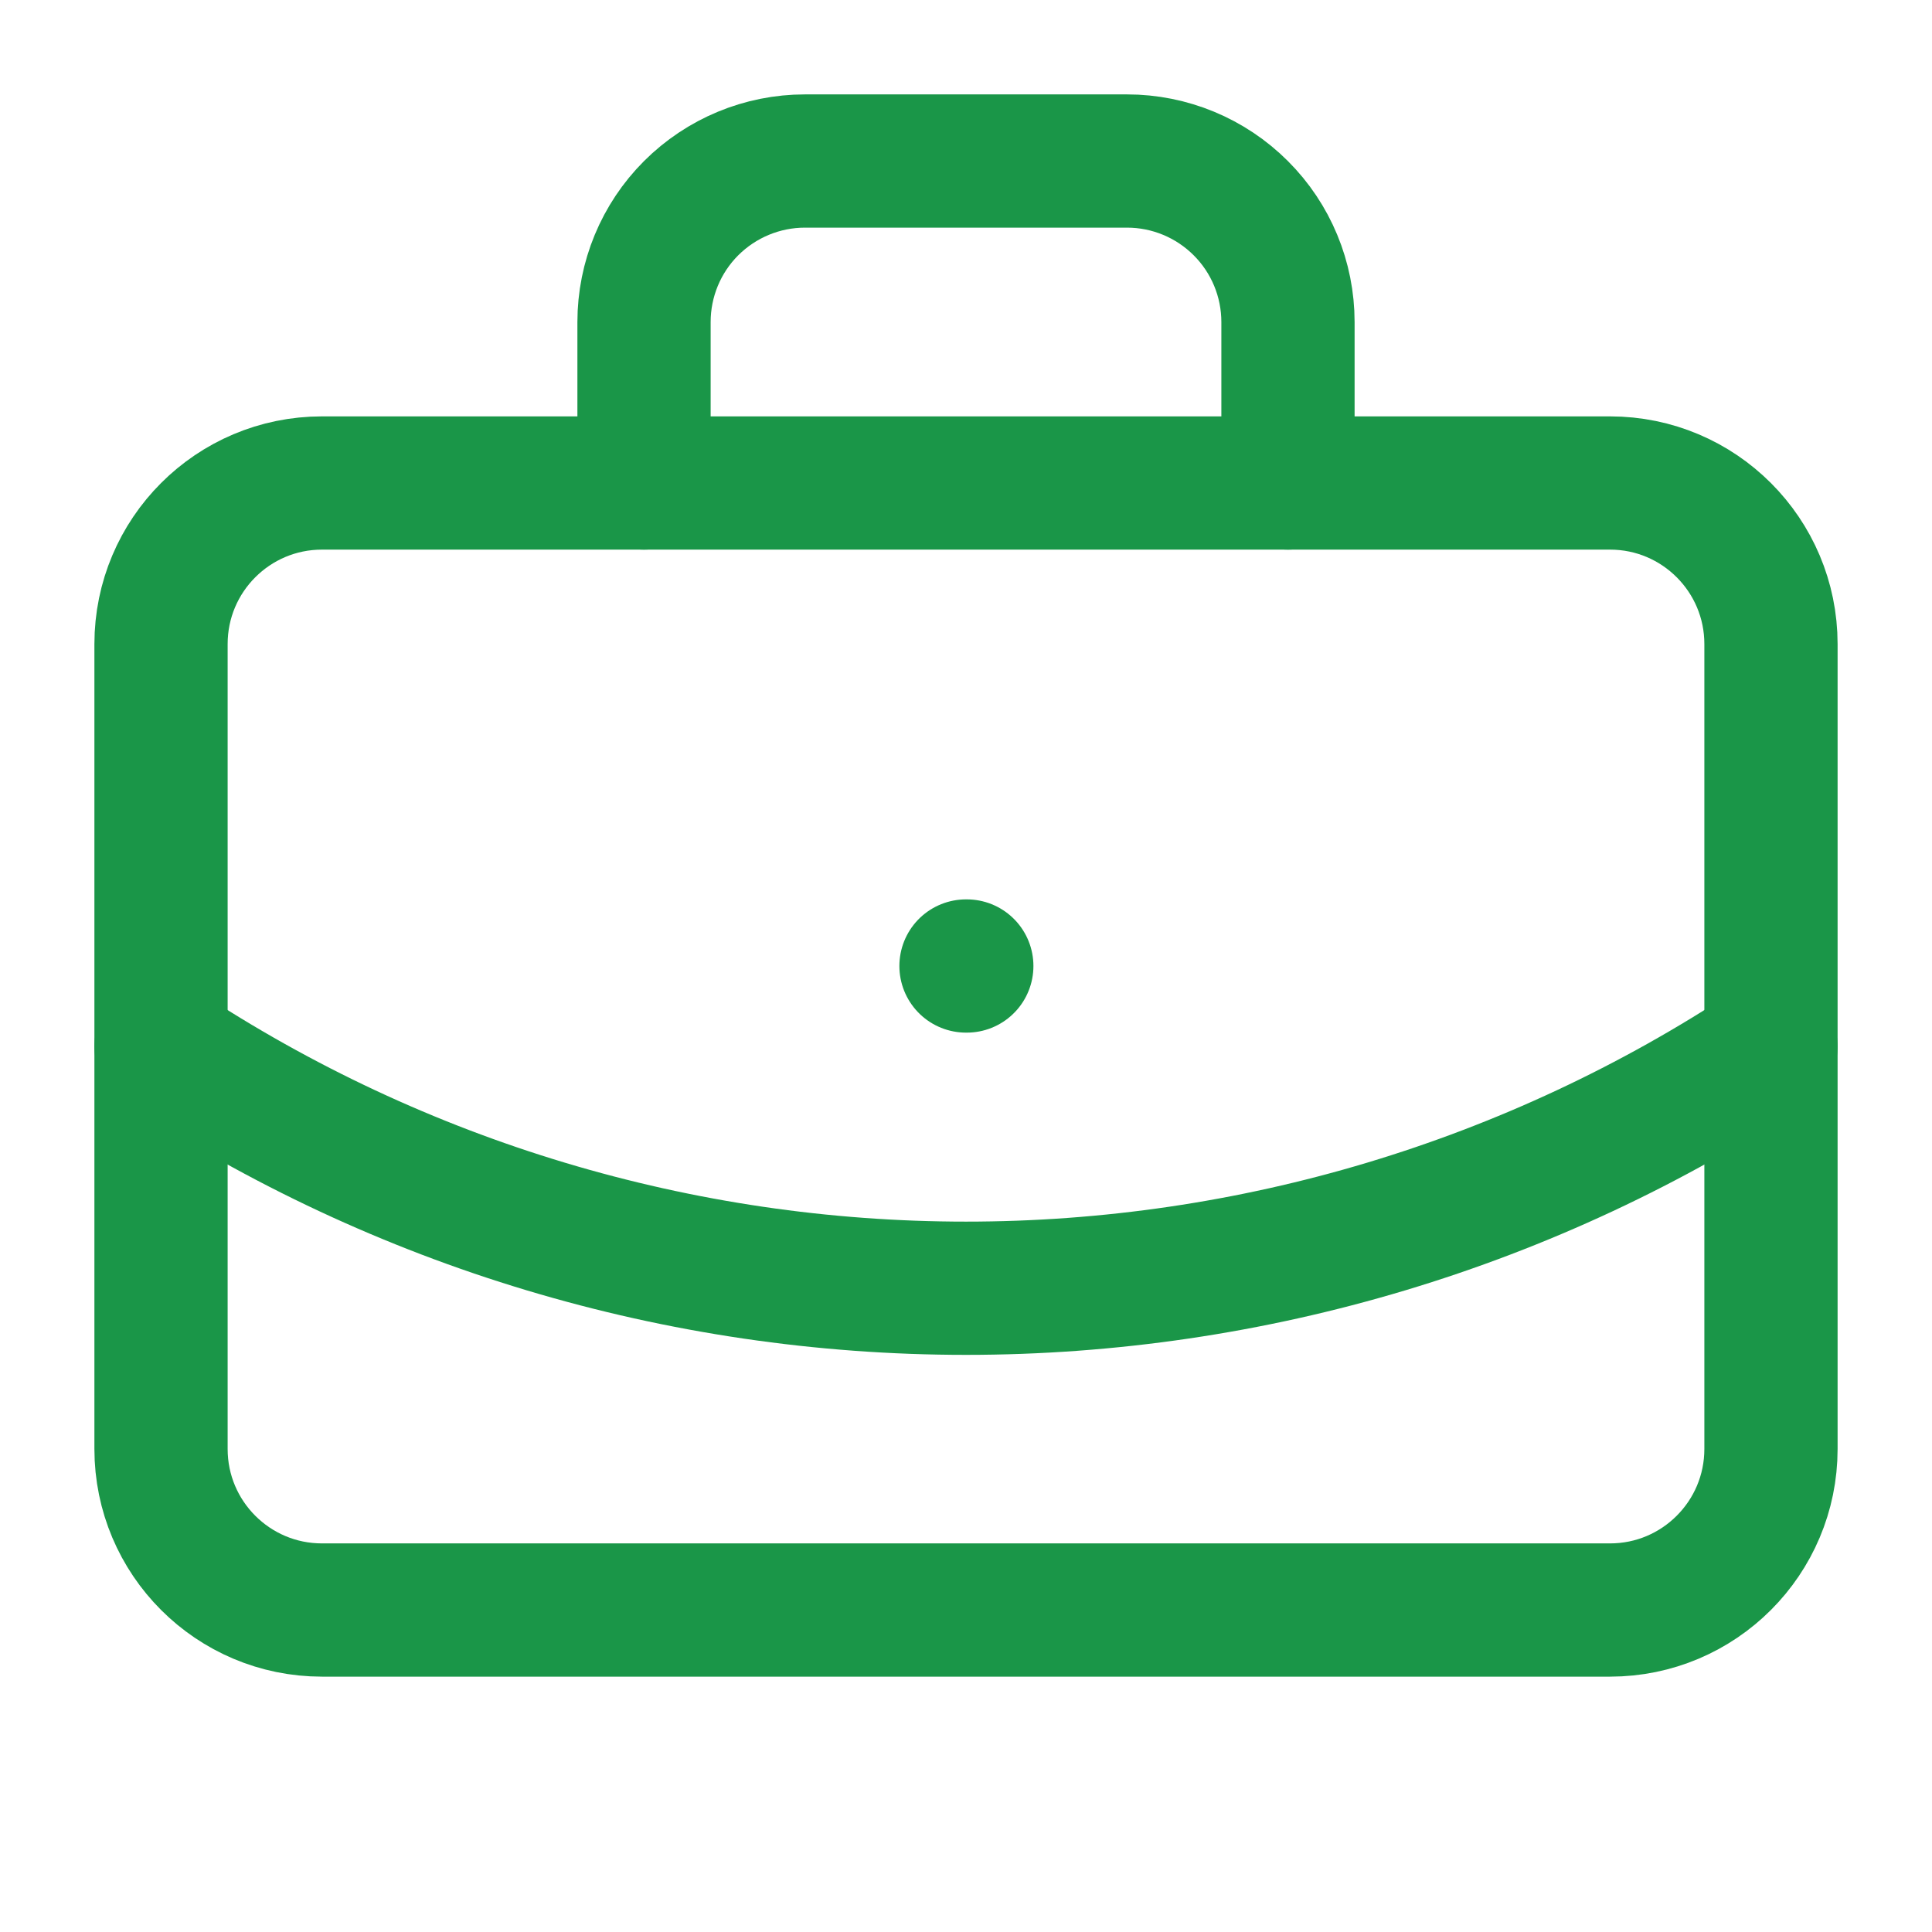
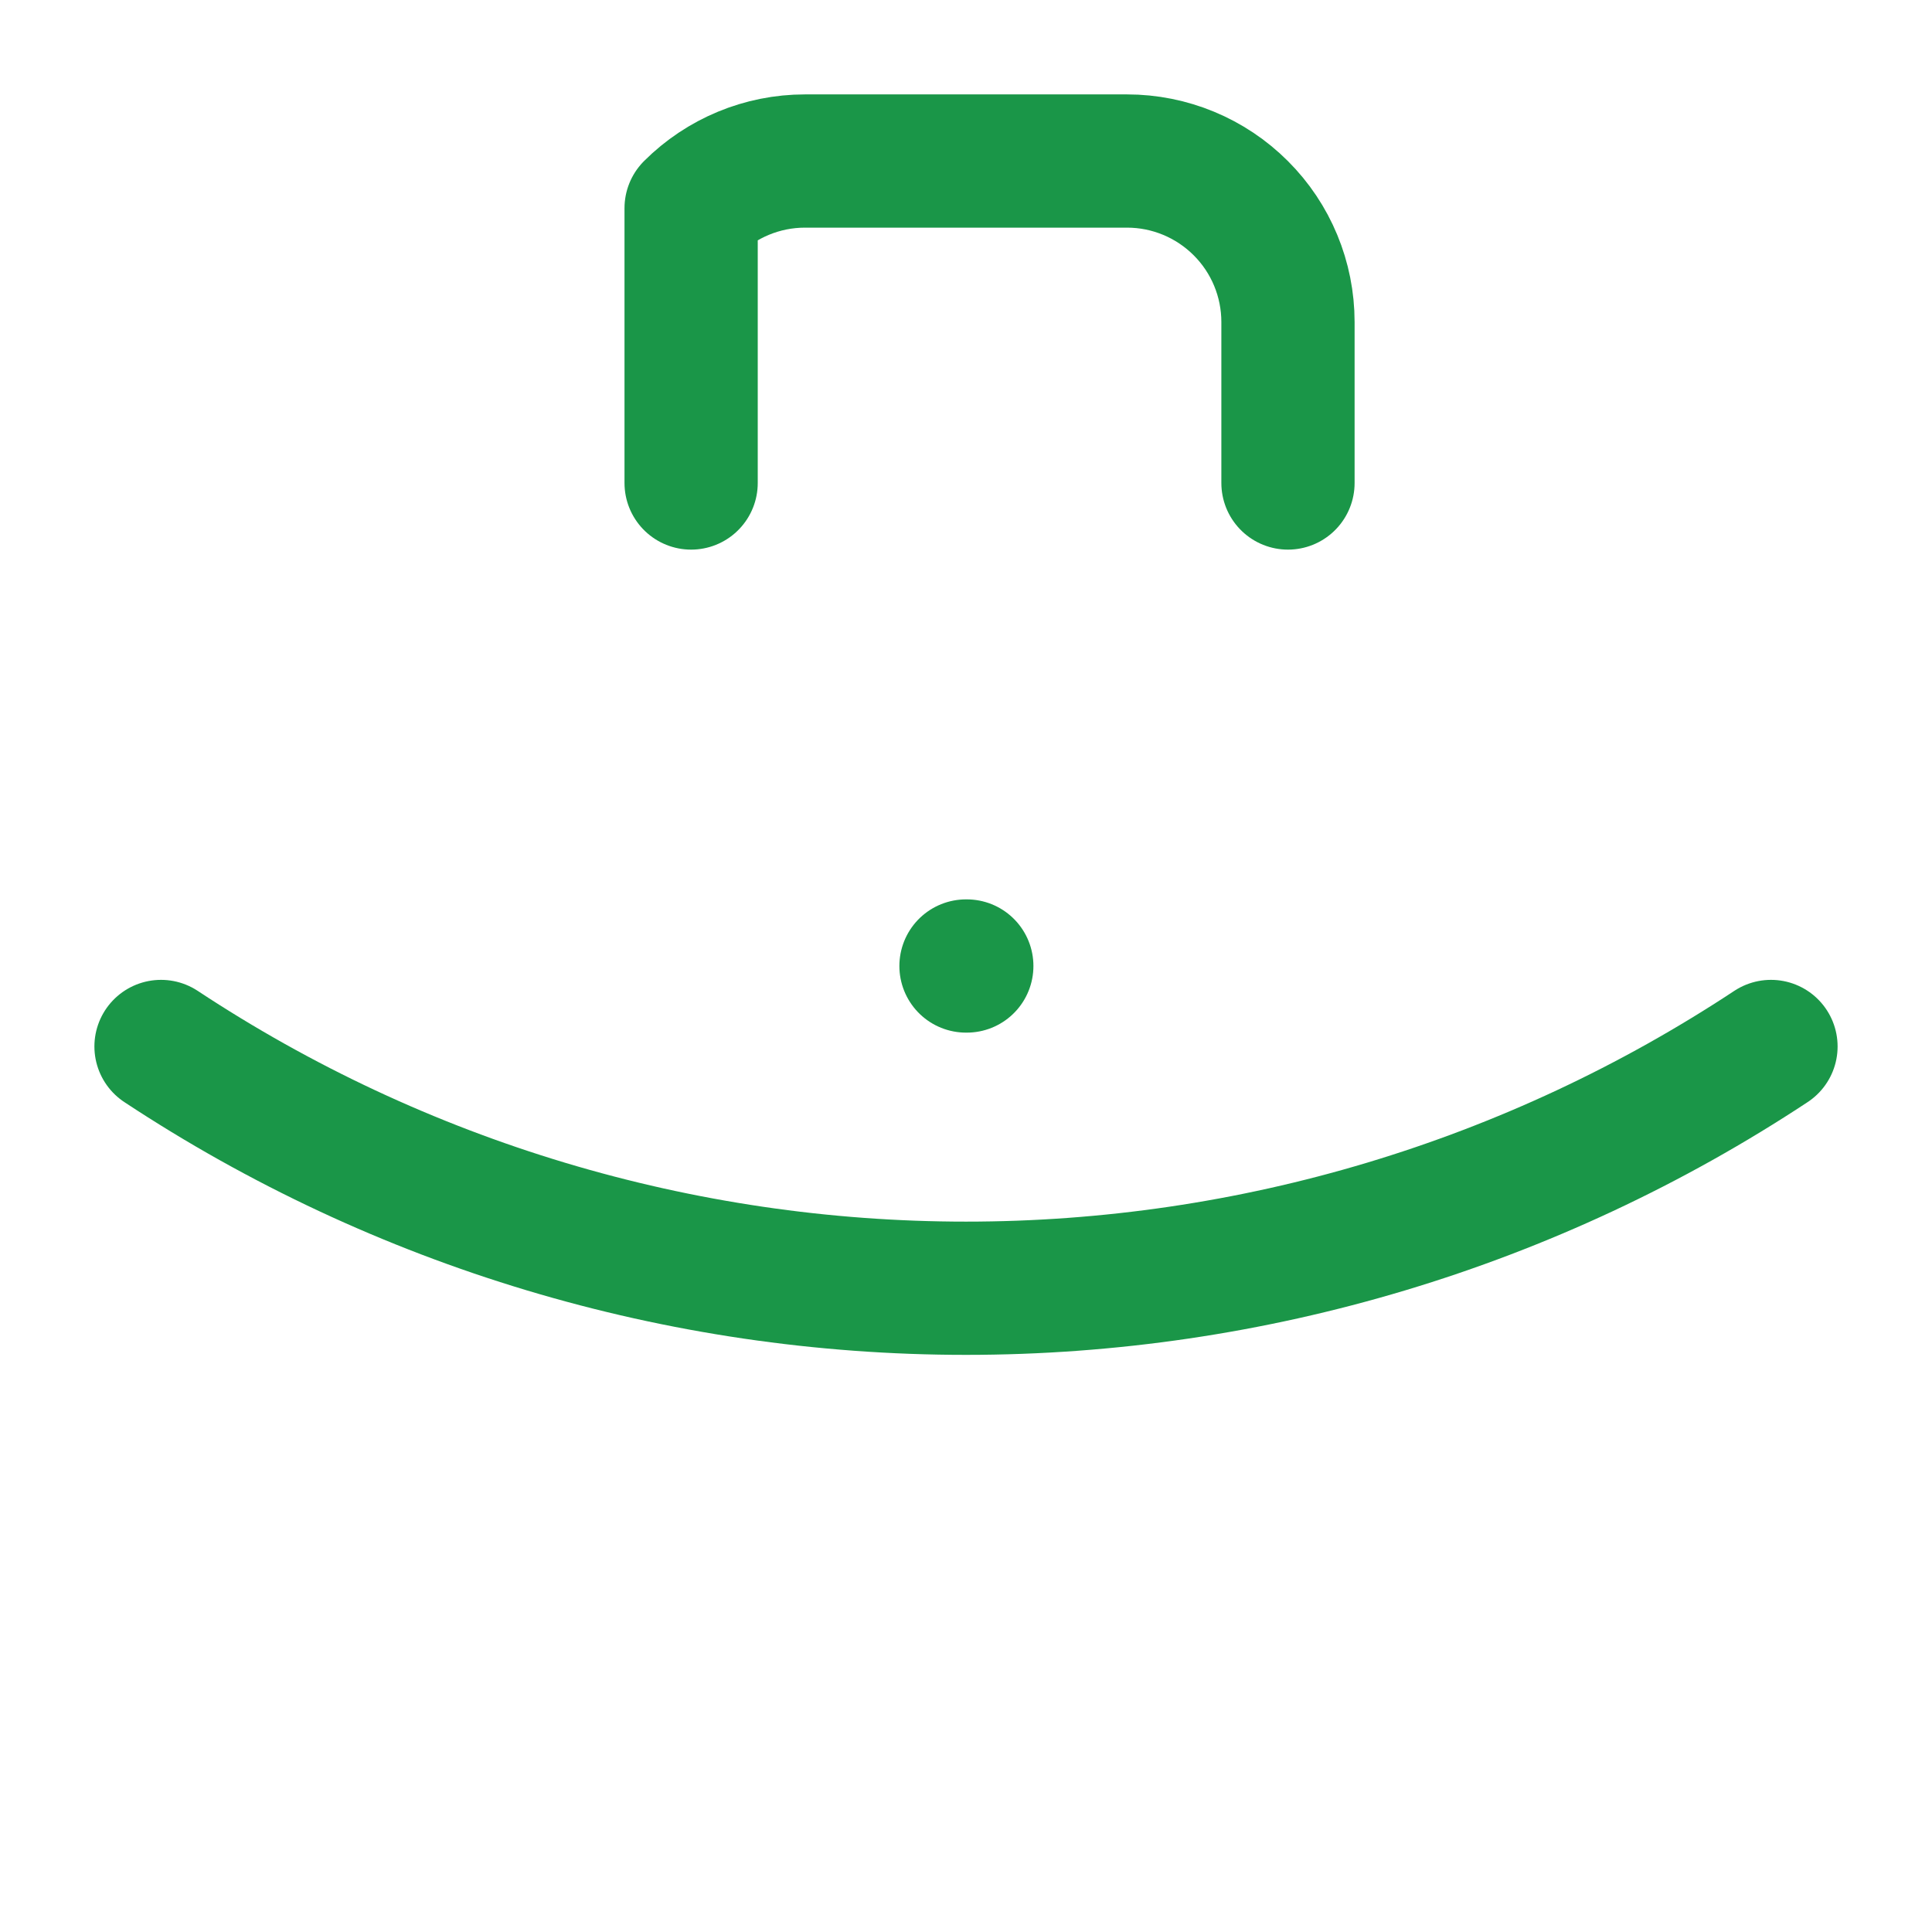
<svg xmlns="http://www.w3.org/2000/svg" width="29" height="29" viewBox="0 0 29 29" fill="none">
  <path d="M14.5 14.5H14.512" stroke="#1A9648" stroke-width="2" stroke-linecap="round" stroke-linejoin="round" />
-   <path d="M19.333 7.25V4.834C19.333 4.193 19.079 3.578 18.625 3.125C18.172 2.672 17.558 2.417 16.917 2.417H12.083C11.442 2.417 10.828 2.672 10.374 3.125C9.921 3.578 9.667 4.193 9.667 4.834V7.25" stroke="#1A9648" stroke-width="2" stroke-linecap="round" stroke-linejoin="round" />
+   <path d="M19.333 7.25V4.834C19.333 4.193 19.079 3.578 18.625 3.125C18.172 2.672 17.558 2.417 16.917 2.417H12.083C11.442 2.417 10.828 2.672 10.374 3.125V7.25" stroke="#1A9648" stroke-width="2" stroke-linecap="round" stroke-linejoin="round" />
  <path d="M26.583 15.708C22.998 18.075 18.796 19.337 14.5 19.337C10.204 19.337 6.002 18.075 2.417 15.708" stroke="#1A9648" stroke-width="2" stroke-linecap="round" stroke-linejoin="round" />
-   <path d="M24.167 7.25H4.833C3.499 7.25 2.417 8.332 2.417 9.667V21.75C2.417 23.085 3.499 24.167 4.833 24.167H24.167C25.501 24.167 26.583 23.085 26.583 21.75V9.667C26.583 8.332 25.501 7.25 24.167 7.25Z" stroke="#1A9648" stroke-width="2" stroke-linecap="round" stroke-linejoin="round" />
</svg>